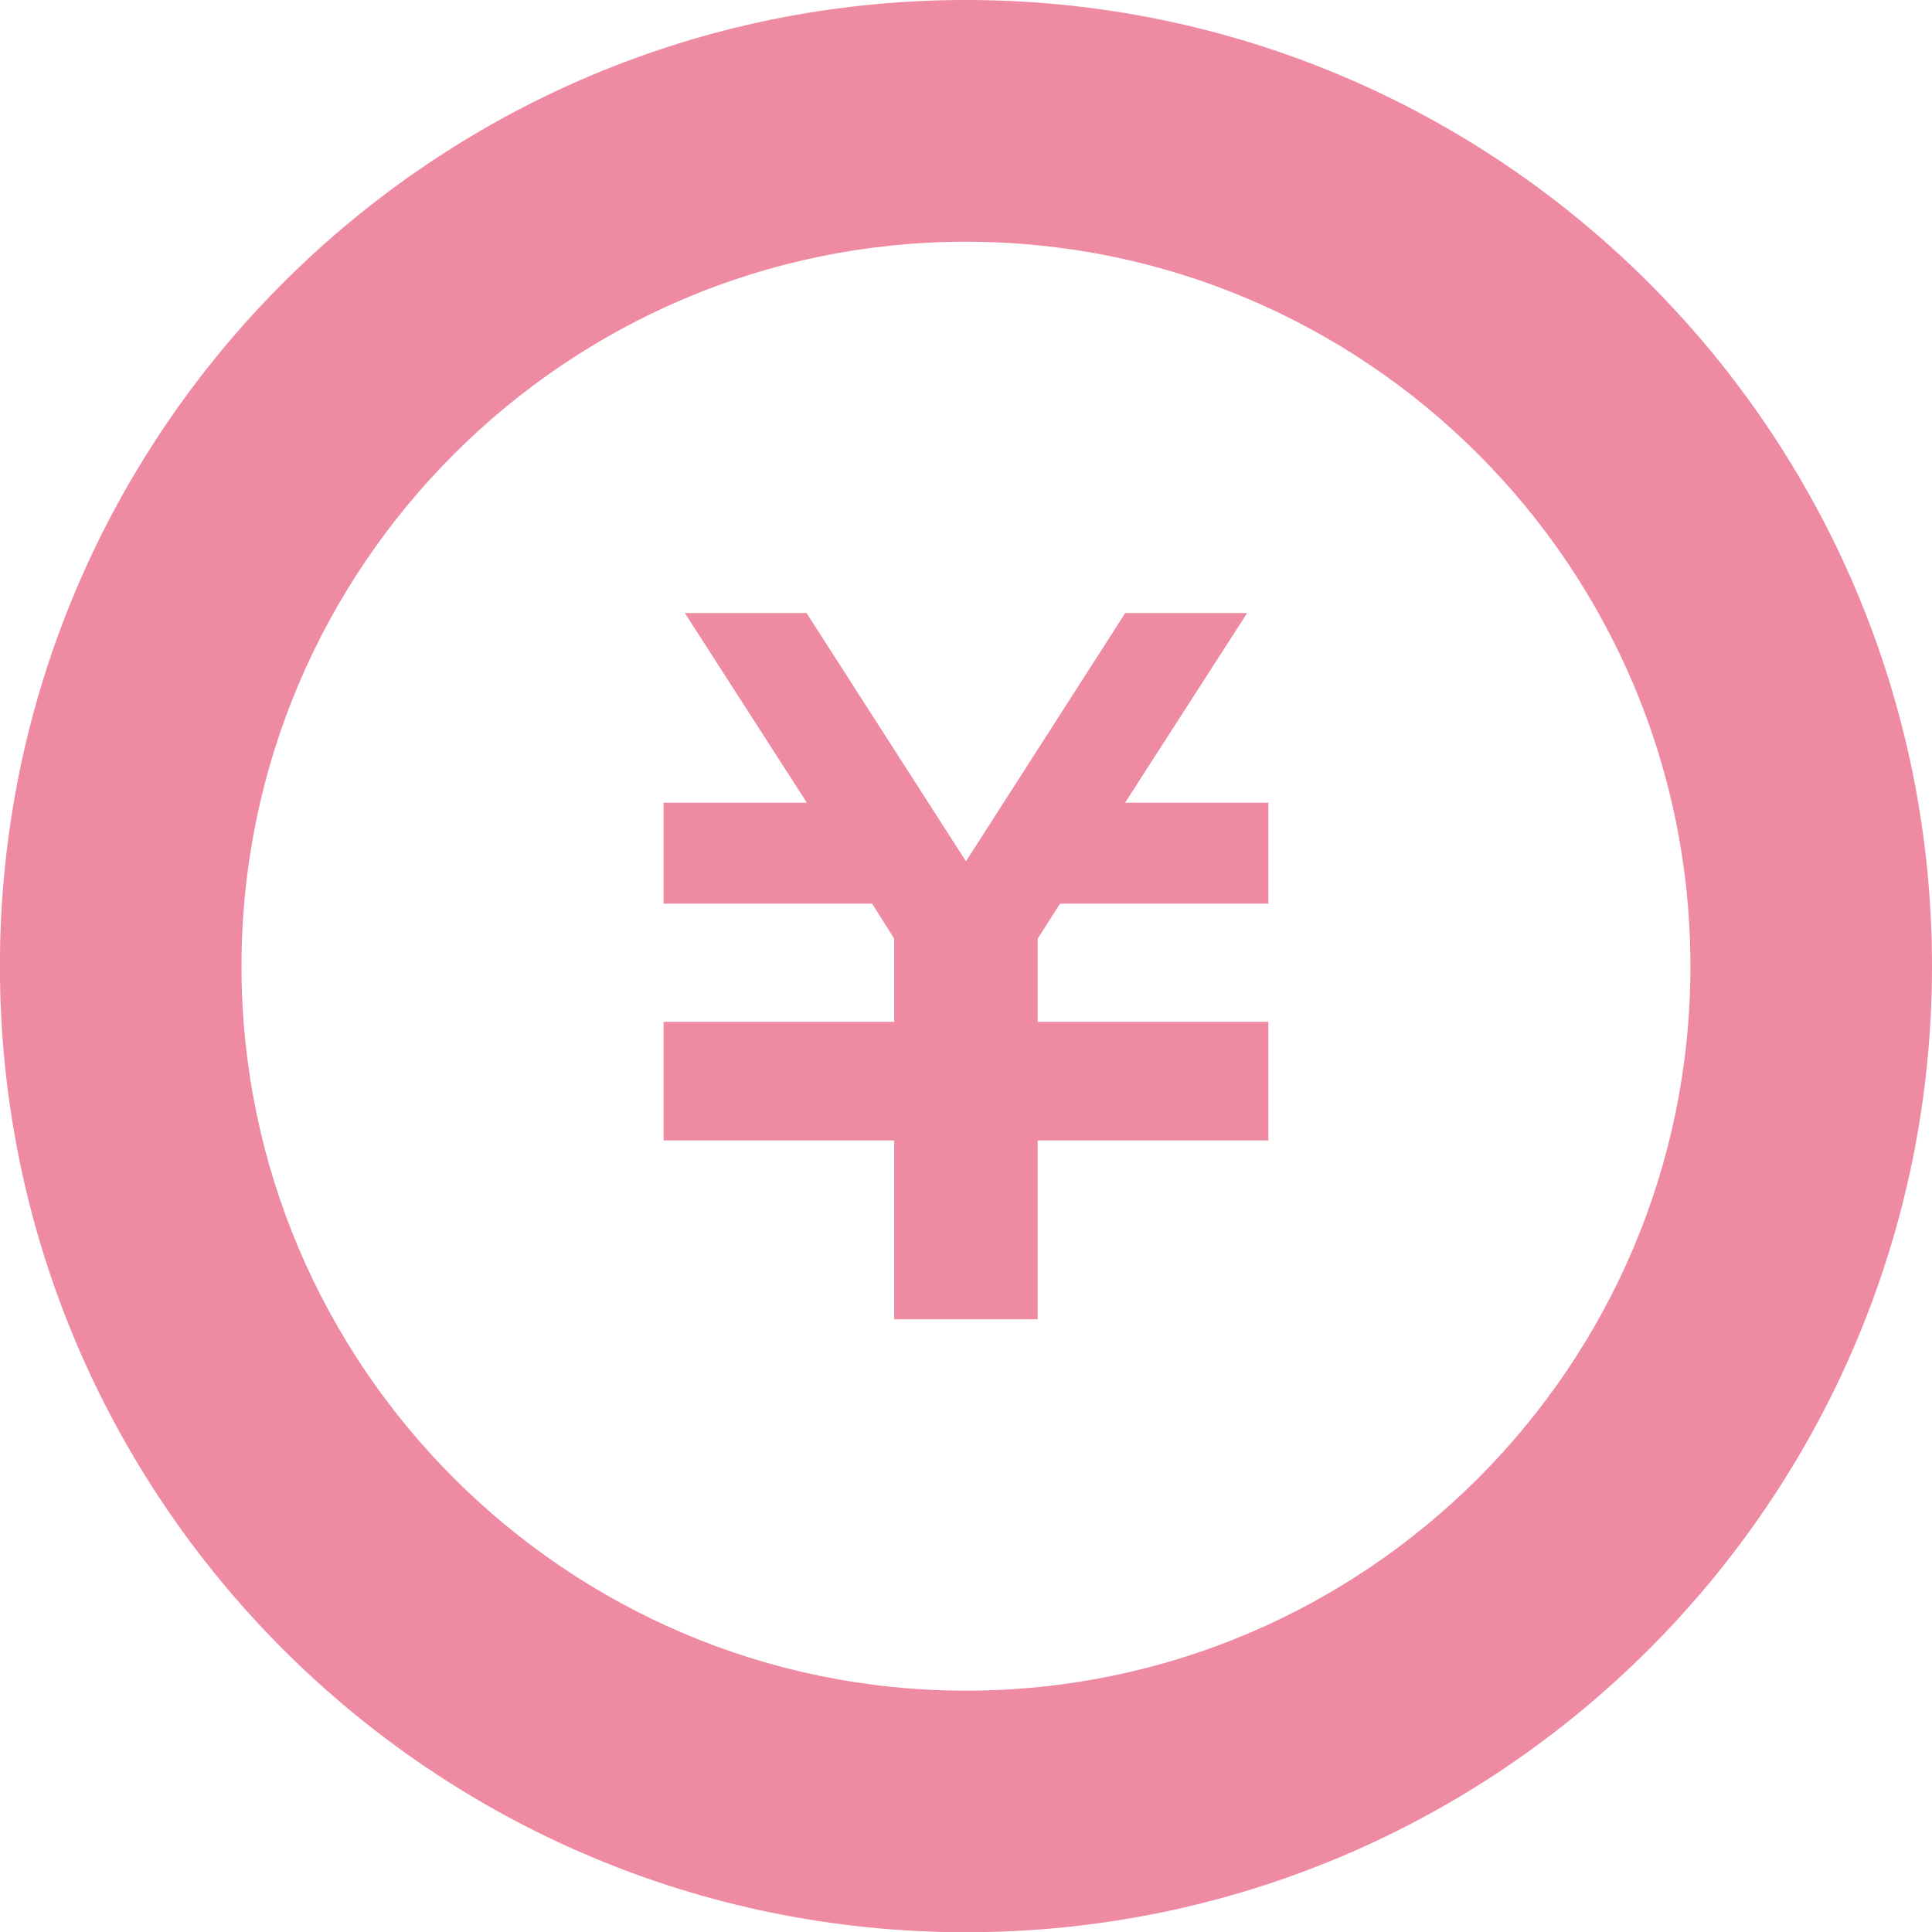
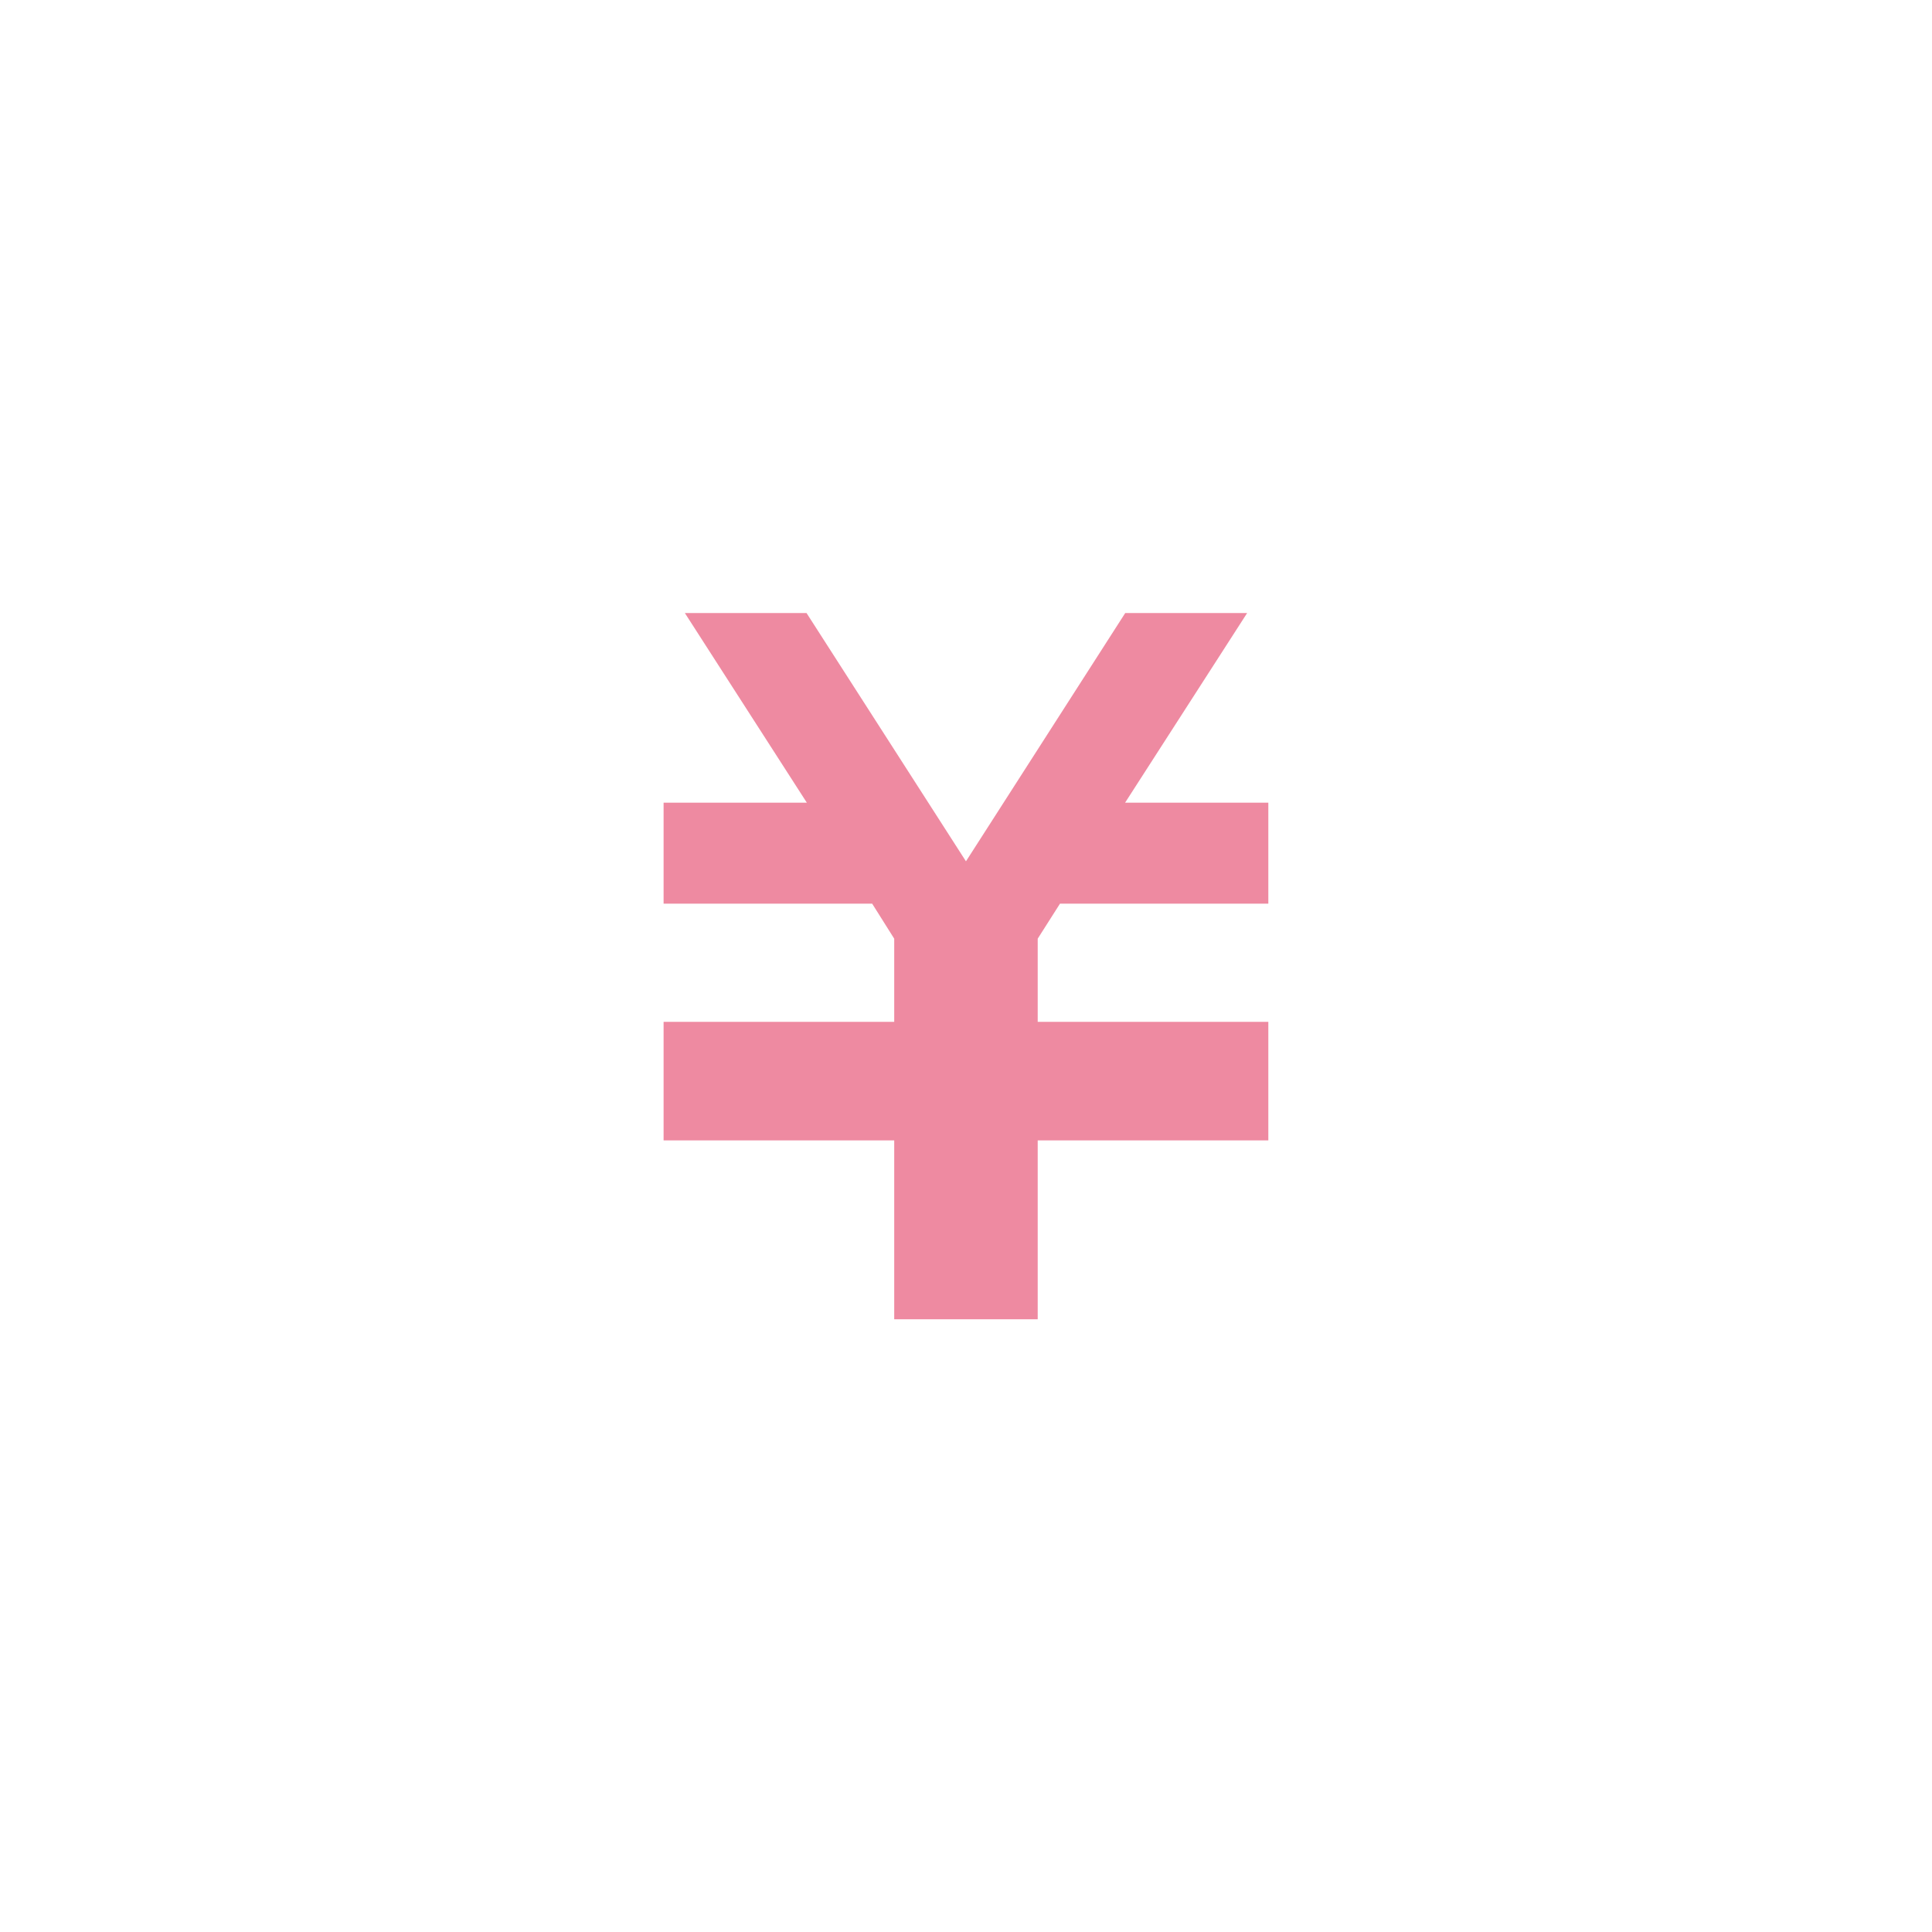
<svg xmlns="http://www.w3.org/2000/svg" version="1.1" id="レイヤー_1" x="0px" y="0px" width="24.721px" height="24.725px" viewBox="-139.439 153.333 24.721 24.725" enable-background="new -139.439 153.333 24.721 24.725" xml:space="preserve">
  <g>
    <polygon fill="#EE8AA1" points="-123.21,164.896 -125.876,164.896 -126.161,165.344 -126.161,166.408 -123.21,166.408    -123.21,166.415 -123.21,167.706 -123.21,167.925 -126.161,167.925 -126.161,170.214 -127.997,170.214 -127.997,167.925    -130.948,167.925 -130.948,167.706 -130.948,166.415 -130.948,166.408 -127.997,166.408 -127.997,165.344 -128.279,164.896    -130.948,164.896 -130.948,163.604 -129.115,163.604 -130.676,161.177 -129.119,161.177 -127.079,164.354 -125.041,161.177    -123.481,161.177 -125.043,163.604 -123.21,163.604  " />
-     <path fill="#EE8AA1" d="M-127.079,156.426c5.114,0,9.27,4.156,9.27,9.27s-4.156,9.27-9.27,9.27c-5.11,0-9.27-4.156-9.27-9.27   S-132.189,156.426-127.079,156.426 M-127.079,153.333c-6.825,0-12.361,5.537-12.361,12.362s5.536,12.362,12.361,12.362   s12.361-5.537,12.361-12.362S-120.254,153.333-127.079,153.333z" />
  </g>
</svg>